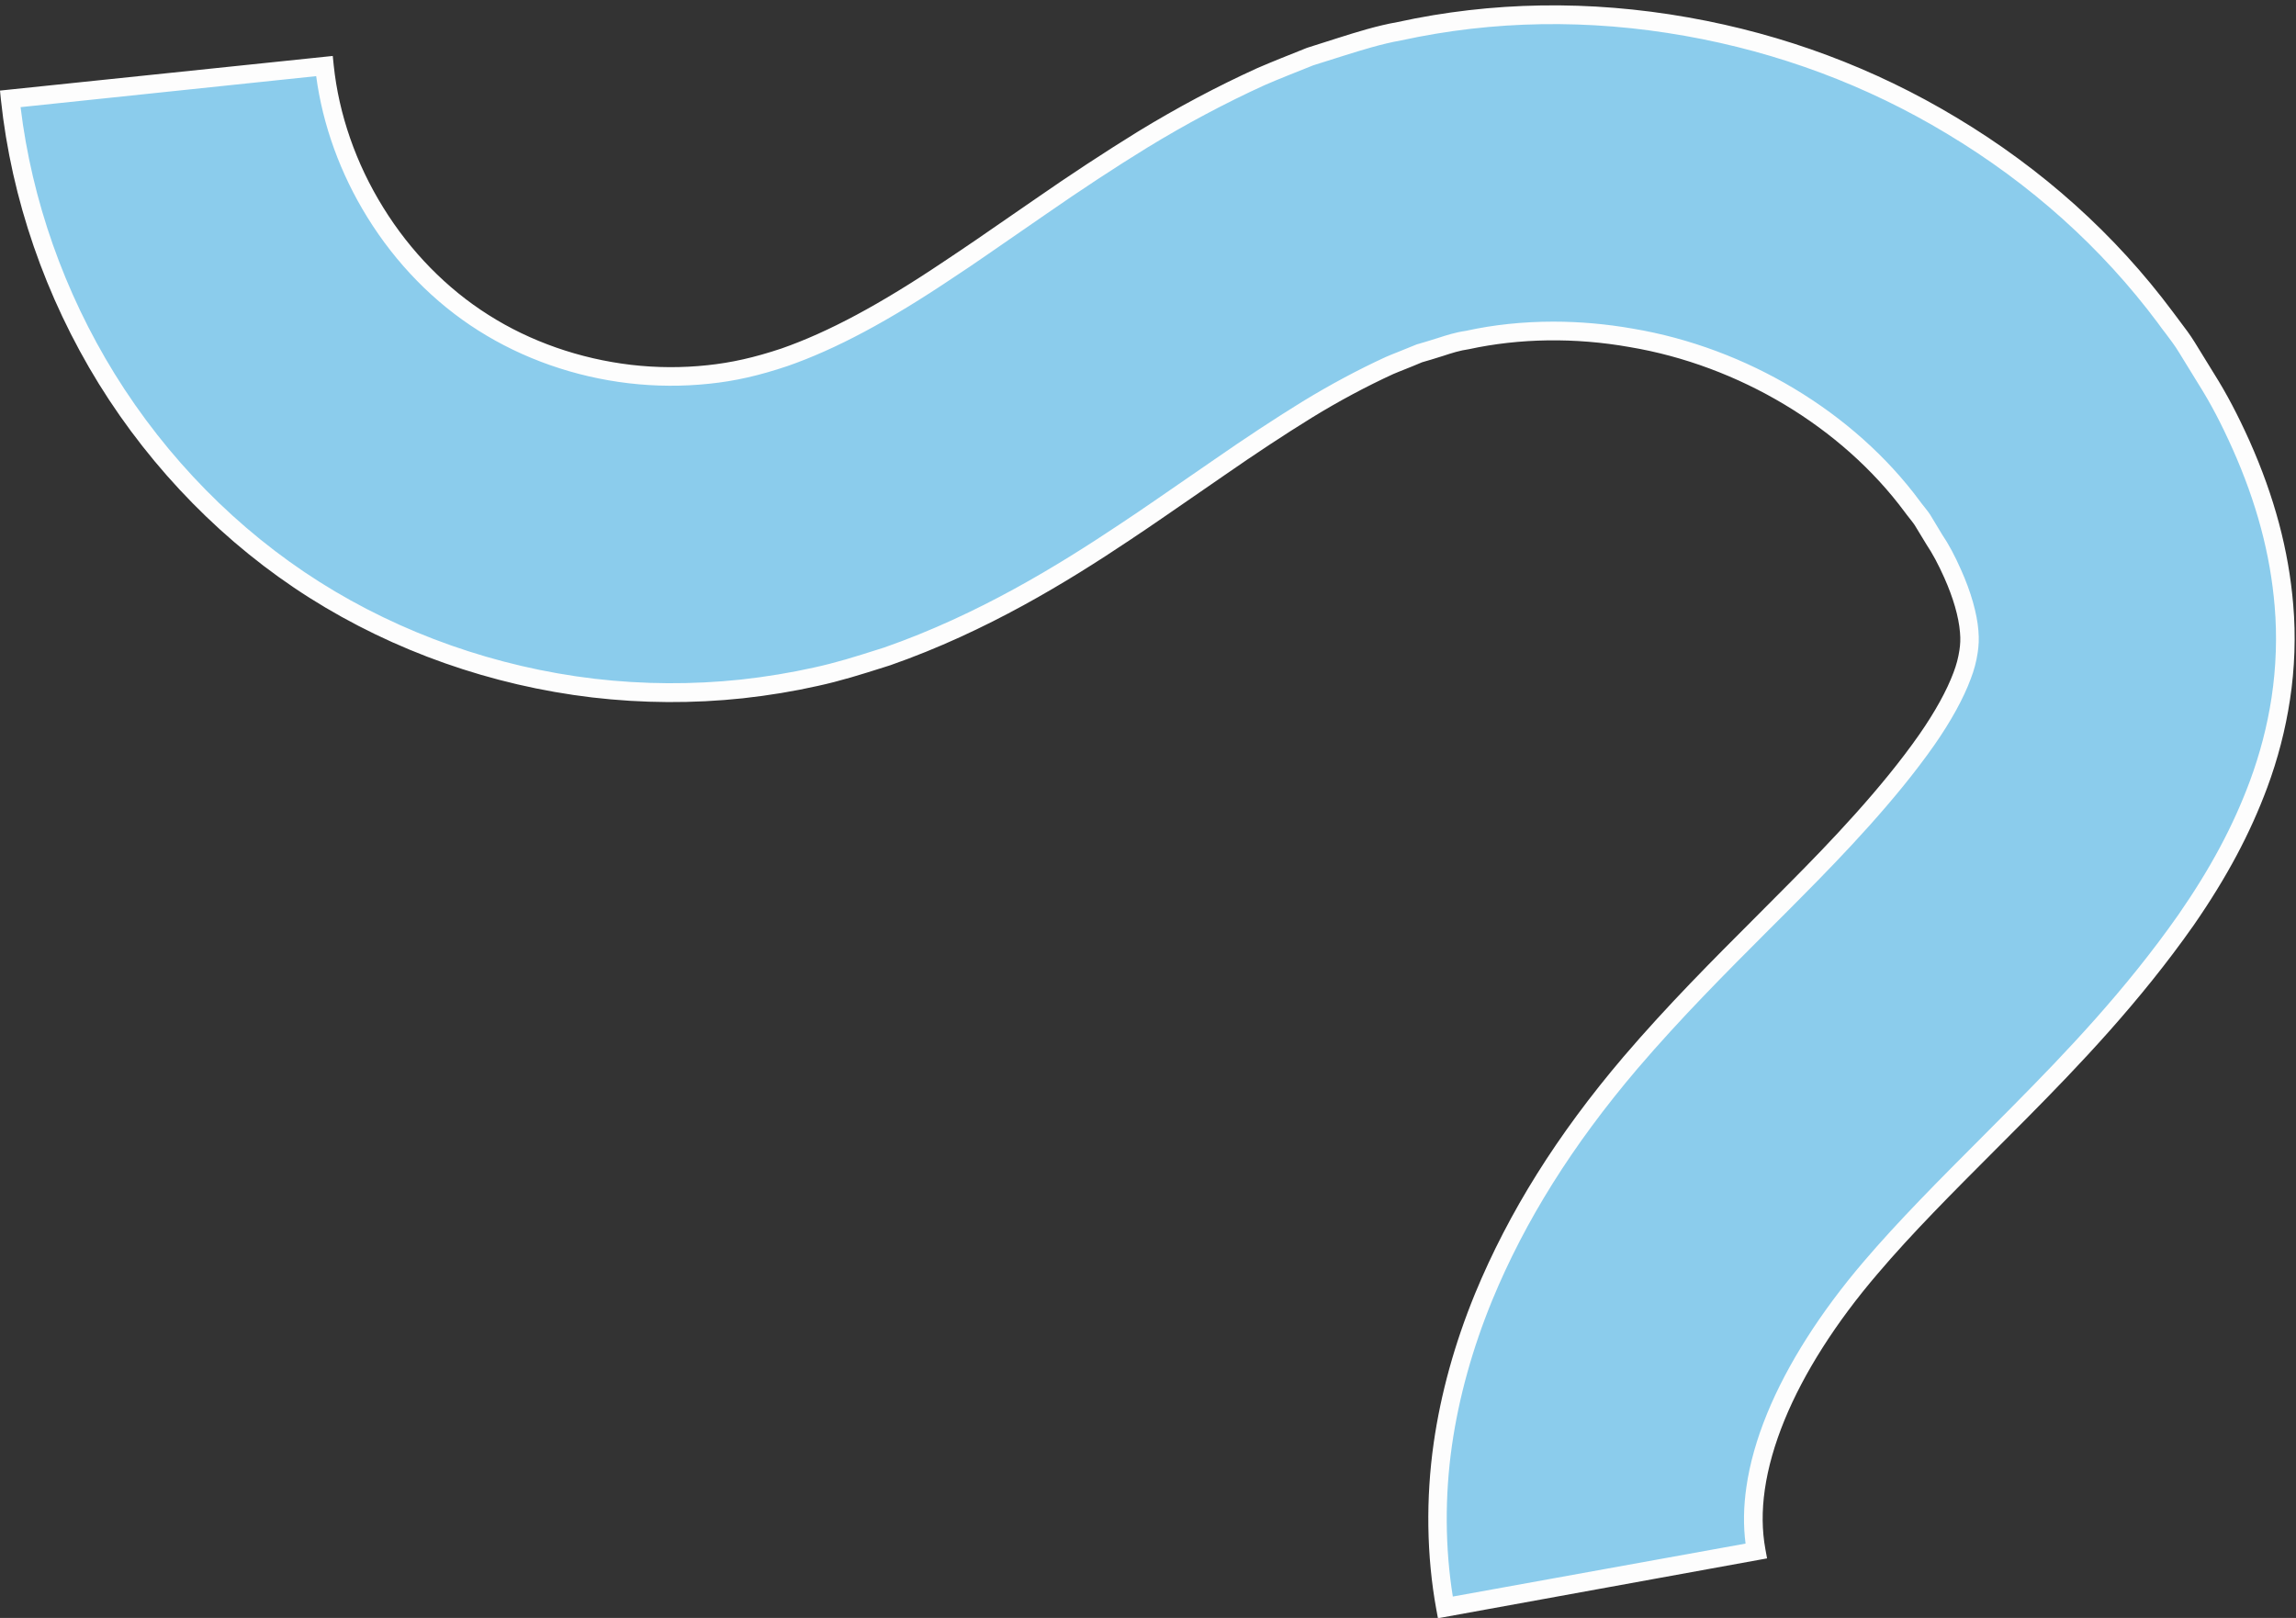
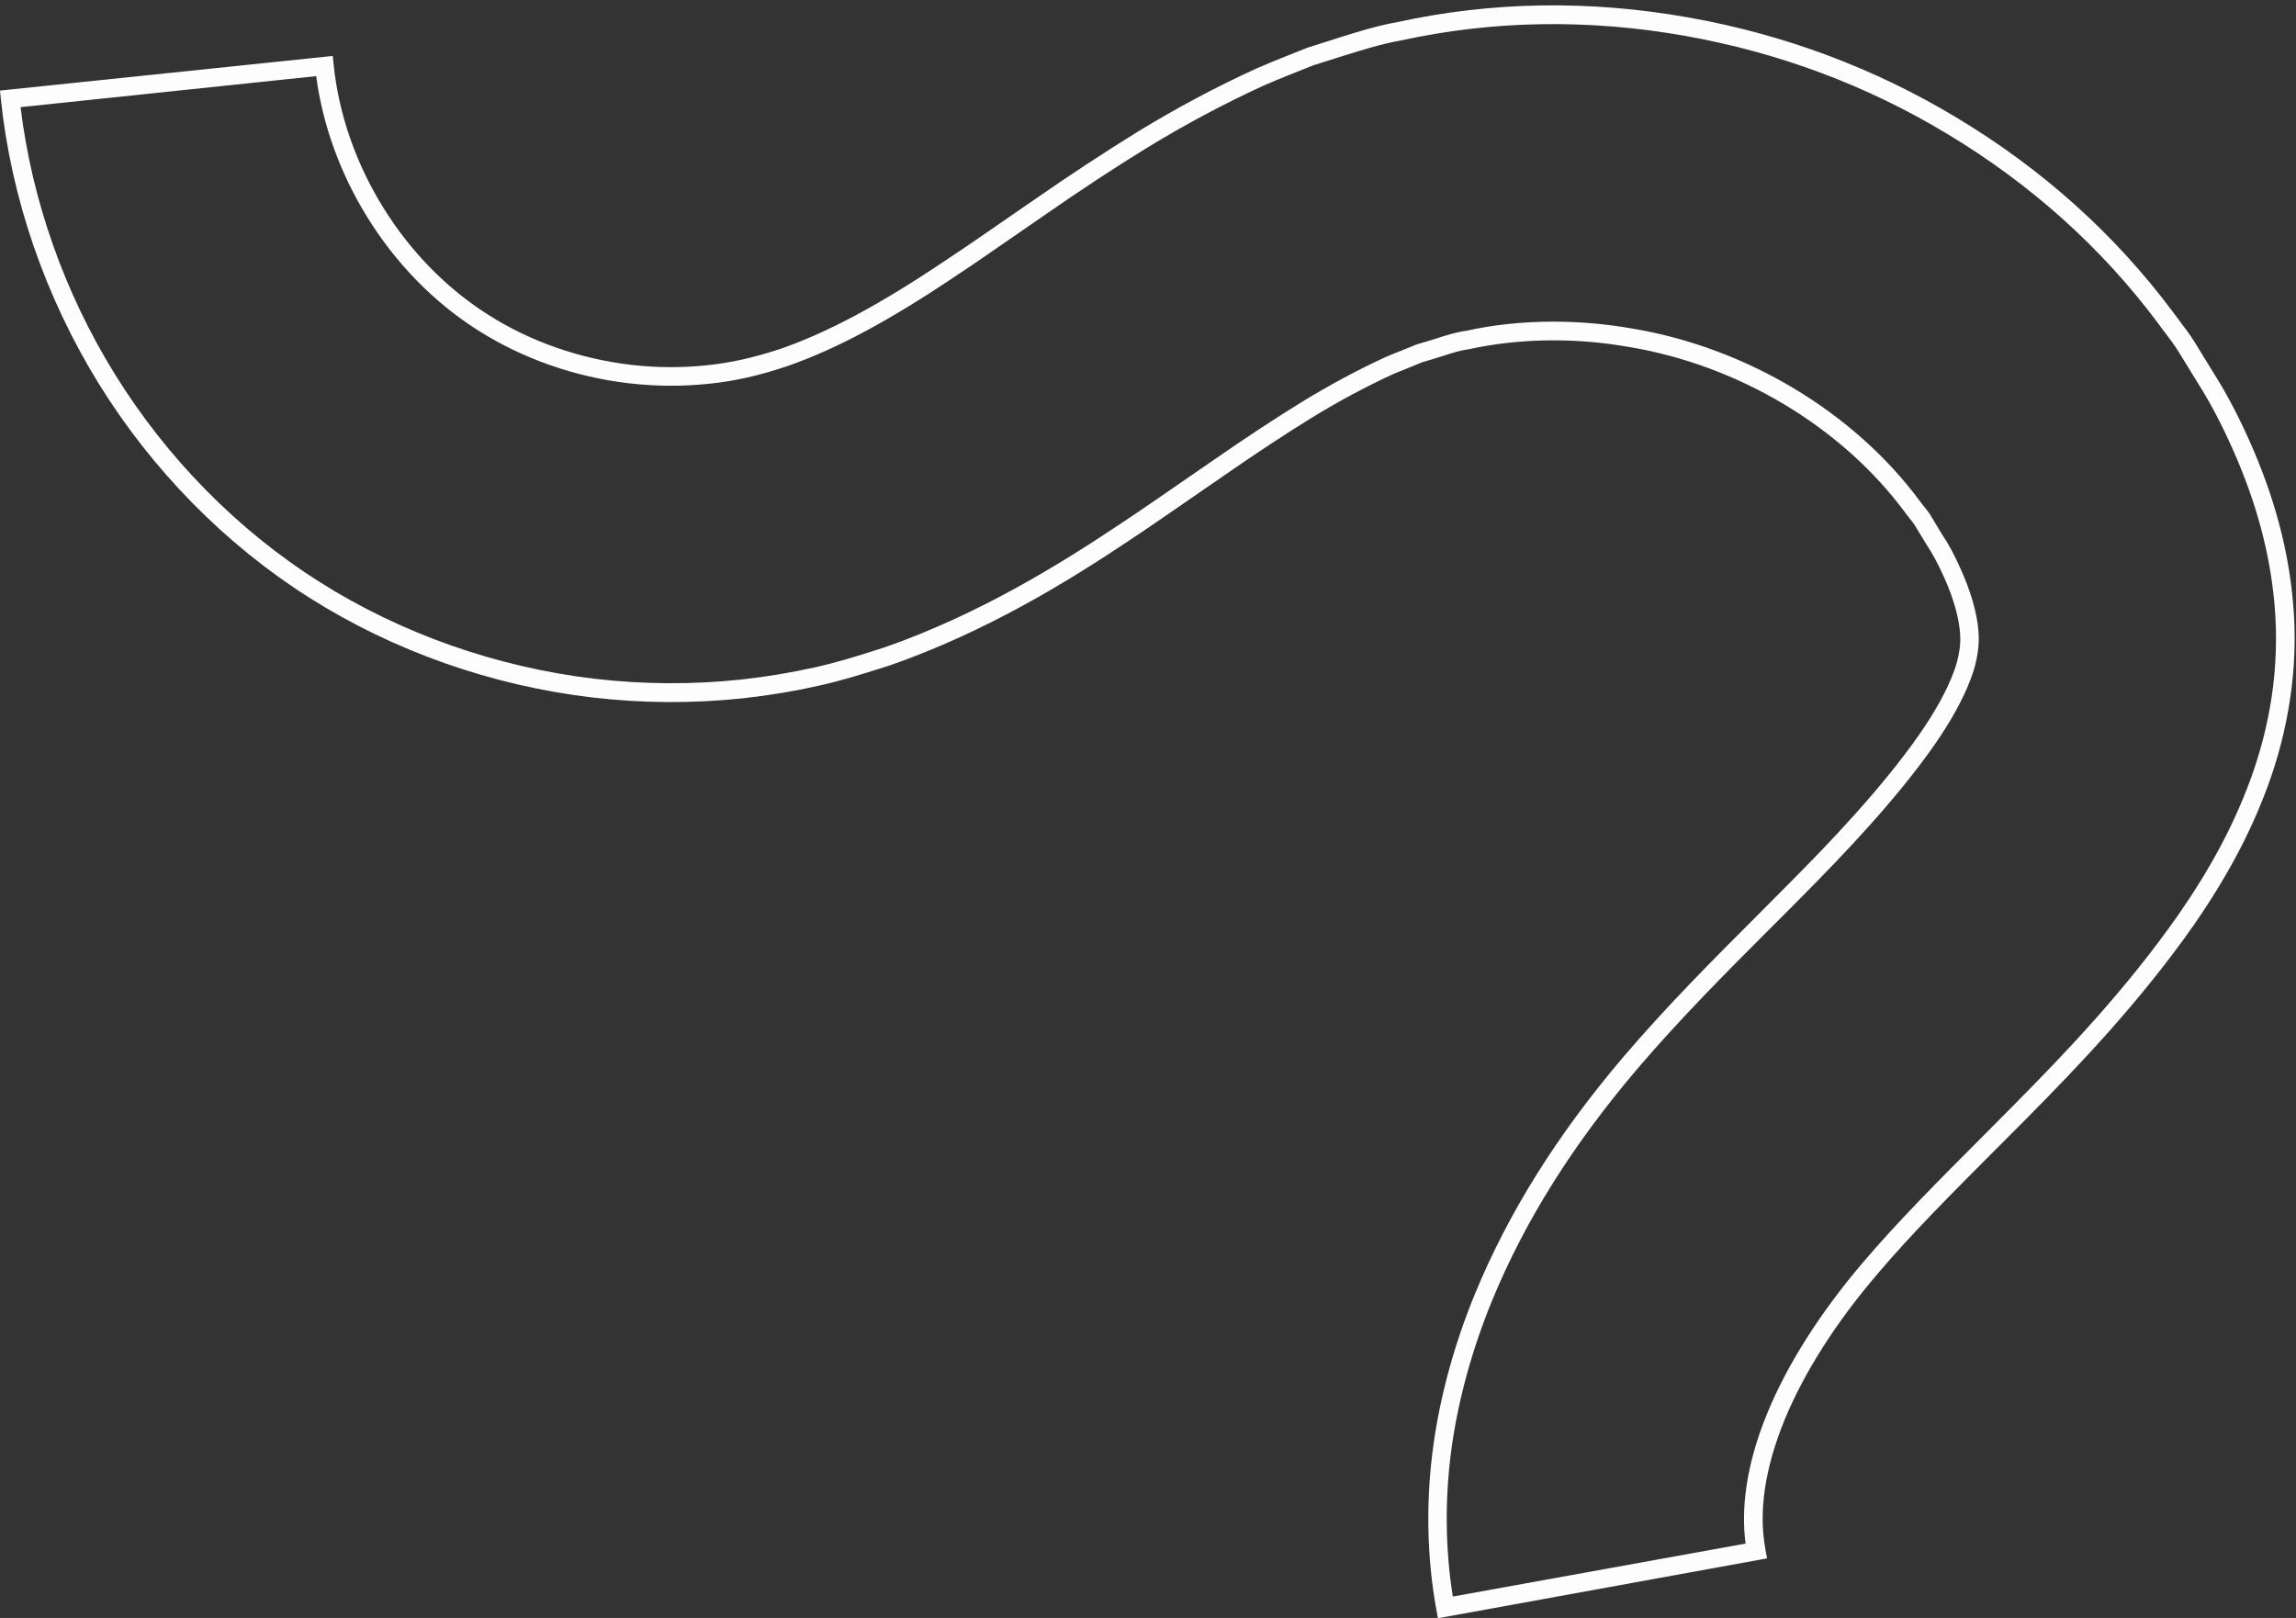
<svg xmlns="http://www.w3.org/2000/svg" fill="#000000" height="173.8" preserveAspectRatio="xMidYMid meet" version="1" viewBox="0.0 -0.6 246.6 173.8" width="246.6" zoomAndPan="magnify">
  <rect x="0.0" y="-0.6" width="246.6" height="173.8" fill="#333333" stroke="none" />
  <g id="change1_1">
-     <path d="M155.24,172.06c-1.08-5.91-1.08-11.93-0.27-17.56c0.81-5.65,2.38-10.92,4.37-15.78 c4.02-9.72,9.61-17.92,15.76-25.14c6.02-7.03,12.2-12.96,17.73-18.56c5.54-5.57,10.43-10.88,14.12-16.16 c1.78-2.55,3.07-4.94,3.8-6.9c0.37-0.98,0.57-1.83,0.68-2.57c0.1-0.74,0.14-1.34,0.07-2.17c-0.13-1.61-0.69-3.78-1.78-6.2 c-0.53-1.19-1.19-2.51-1.98-3.68l-1.1-1.82c-0.35-0.62-0.86-1.15-1.27-1.73c-6.83-9.21-18.2-16.1-30.19-18.11 c-5.97-1.05-12.02-0.98-17.62,0.24c-1.44,0.2-2.75,0.74-4.12,1.13l-1.02,0.3l-1.06,0.44c-0.71,0.3-1.41,0.55-2.12,0.86 c-2.86,1.32-5.8,2.87-8.82,4.72c-3.05,1.89-6.14,3.92-9.42,6.2l-5,3.45c-1.75,1.2-3.45,2.38-5.3,3.59 c-7.21,4.81-15.55,9.82-25.41,13.27c-2.51,0.79-4.99,1.61-7.67,2.18c-2.63,0.6-5.29,1.02-7.95,1.31 c-5.33,0.57-10.67,0.52-15.95-0.09c-10.53-1.25-20.8-4.77-29.94-10.55c-9.17-5.8-16.75-13.67-22.33-22.68 C5.88,31.06,2.24,20.81,1.1,10.02l33.75-3.51c0.57,5.42,2.48,10.9,5.47,15.72c2.98,4.83,7.01,8.95,11.61,11.85 c4.62,2.93,10.12,4.86,15.75,5.52c2.81,0.33,5.66,0.34,8.42,0.05c2.8-0.29,5.37-0.91,8.15-1.84c5.53-1.93,11.37-5.21,17.67-9.44 c1.55-1.01,3.19-2.16,4.8-3.26l5.05-3.49c3.4-2.36,7.11-4.82,10.98-7.21c3.92-2.39,8.16-4.7,12.71-6.76 c1.15-0.51,2.35-0.97,3.52-1.45l1.77-0.71l1.89-0.61c2.53-0.78,5.05-1.65,7.64-2.1c10.3-2.25,20.82-2.28,30.87-0.5 c10.06,1.78,19.71,5.35,28.46,10.63c8.75,5.25,16.67,12.17,22.97,20.62c0.77,1.07,1.62,2.07,2.31,3.21l2.08,3.39 c1.42,2.25,2.61,4.57,3.74,7.1c2.23,5.01,4.06,10.74,4.61,17.25c0.28,3.22,0.16,6.72-0.34,10c-0.5,3.29-1.34,6.39-2.39,9.22 c-2.11,5.68-4.91,10.4-7.77,14.54c-5.66,8.08-11.96,14.69-17.87,20.67c-5.92,5.97-11.48,11.36-16.03,16.71 c-4.4,5.14-7.98,10.64-10.18,15.99c-1.1,2.67-1.83,5.26-2.17,7.68c-0.35,2.42-0.32,4.65,0.06,6.75L155.24,172.06z" fill="#8bccec" />
-   </g>
+     </g>
  <g id="change2_1">
    <path d="M154.44,173.23l-0.18-0.98c-1.04-5.71-1.13-11.9-0.27-17.88c0.76-5.29,2.25-10.68,4.44-16.02 c3.62-8.76,8.83-17.07,15.92-25.41c4.79-5.6,9.6-10.41,14.25-15.06c1.2-1.2,2.38-2.38,3.53-3.55c4.41-4.43,9.98-10.26,14.01-16.03 c1.69-2.43,2.96-4.73,3.68-6.67c0.31-0.81,0.51-1.59,0.63-2.38c0.09-0.63,0.13-1.16,0.06-1.93c-0.13-1.65-0.73-3.73-1.69-5.87 c-0.64-1.43-1.26-2.59-1.89-3.53l-1.13-1.86c-0.19-0.34-0.44-0.65-0.7-0.98c-0.18-0.23-0.37-0.46-0.54-0.7 c-6.75-9.1-17.79-15.73-29.54-17.7c-5.86-1.04-11.82-0.95-17.25,0.23c-0.99,0.14-1.86,0.42-2.77,0.72c-0.43,0.14-0.85,0.27-1.29,0.4 l-0.96,0.28l-1.01,0.42c-0.3,0.13-0.61,0.25-0.92,0.37c-0.39,0.16-0.79,0.31-1.18,0.48c-2.89,1.33-5.83,2.9-8.7,4.66 c-3.04,1.88-6.1,3.9-9.37,6.17l-6.41,4.42c-1.28,0.88-2.55,1.75-3.91,2.65c-6.47,4.32-15.24,9.75-25.63,13.38l-0.79,0.25 c-2.24,0.71-4.55,1.44-7,1.97c-2.52,0.57-5.24,1.02-8.05,1.33c-5.35,0.57-10.78,0.54-16.17-0.09c-10.82-1.28-21.32-4.98-30.36-10.7 c-9.04-5.72-16.87-13.68-22.64-23C4.86,31.3,1.23,20.76,0.1,10.13l-0.1-1l35.74-3.72l0.1,0.99c0.55,5.28,2.39,10.57,5.32,15.29 c2.92,4.73,6.83,8.71,11.29,11.53c4.51,2.87,9.82,4.72,15.33,5.37c2.74,0.32,5.5,0.33,8.2,0.04c2.58-0.27,5.03-0.82,7.94-1.79 c5.04-1.76,10.58-4.73,17.43-9.33c1.13-0.74,2.29-1.54,3.46-2.33l6.38-4.4c3.77-2.62,7.48-5.05,11.02-7.24 c4.22-2.58,8.53-4.87,12.82-6.82c0.85-0.37,1.71-0.72,2.57-1.07l2.77-1.11l3.3-1.05c2.08-0.66,4.23-1.33,6.43-1.72 c10.1-2.21,20.62-2.38,31.22-0.5c10.29,1.82,19.98,5.44,28.8,10.75c9.23,5.53,17.05,12.56,23.25,20.88 c0.26,0.36,0.52,0.69,0.77,1.03c0.54,0.71,1.1,1.45,1.59,2.25l2.08,3.38c1.33,2.11,2.54,4.41,3.8,7.21 c2.67,5.99,4.2,11.73,4.69,17.57c0.29,3.33,0.17,6.87-0.35,10.24c-0.48,3.18-1.3,6.35-2.44,9.42c-1.84,4.95-4.34,9.64-7.88,14.76 c-5.81,8.28-12.32,15.08-17.98,20.8c-1.1,1.11-2.18,2.19-3.25,3.26c-4.65,4.66-9.05,9.06-12.73,13.4 c-4.48,5.23-7.94,10.67-10.01,15.73c-1.06,2.59-1.77,5.09-2.11,7.44c-0.33,2.3-0.31,4.4,0.06,6.43l0.18,0.98L154.44,173.23z M166.84,33.95c2.82,0,5.68,0.25,8.52,0.75c12.23,2.05,23.76,8.97,30.82,18.5c0.16,0.23,0.32,0.42,0.48,0.62 c0.3,0.38,0.61,0.76,0.86,1.22l1.08,1.79c0.68,1,1.35,2.25,2.03,3.79c1.05,2.34,1.71,4.65,1.86,6.52c0.08,0.95,0.03,1.64-0.08,2.39 c-0.14,0.94-0.38,1.85-0.74,2.78c-0.77,2.09-2.12,4.55-3.91,7.12c-4.12,5.89-9.77,11.8-14.23,16.29c-1.15,1.17-2.33,2.35-3.54,3.55 c-4.62,4.63-9.4,9.41-14.14,14.95c-6.95,8.18-12.06,16.31-15.59,24.88c-2.12,5.18-3.57,10.41-4.31,15.54 c-0.78,5.43-0.75,11.03,0.09,16.26l31.44-5.69c-0.25-1.94-0.22-3.94,0.09-6.08c0.36-2.51,1.11-5.17,2.24-7.92 c2.15-5.25,5.73-10.87,10.34-16.27c3.74-4.39,8.16-8.82,12.84-13.51c1.07-1.07,2.15-2.15,3.24-3.26 c5.6-5.66,12.05-12.39,17.76-20.54c3.44-4.97,5.87-9.52,7.65-14.31c1.09-2.94,1.88-5.97,2.34-9.02c0.49-3.22,0.6-6.6,0.33-9.77 c-0.47-5.62-1.95-11.15-4.53-16.93c-1.21-2.71-2.38-4.93-3.67-6.97l-2.09-3.4c-0.44-0.72-0.94-1.38-1.47-2.08 c-0.27-0.35-0.54-0.7-0.79-1.06c-6.04-8.09-13.67-14.94-22.67-20.34c-8.61-5.19-18.07-8.72-28.12-10.5 c-10.34-1.83-20.6-1.67-30.48,0.49c-2.11,0.37-4.2,1.03-6.22,1.66l-3.23,1.02l-2.7,1.08c-0.84,0.34-1.68,0.68-2.5,1.04 c-4.2,1.91-8.44,4.17-12.59,6.7c-3.51,2.16-7.19,4.58-10.93,7.18l-6.39,4.41c-1.18,0.81-2.35,1.62-3.48,2.35 c-6.98,4.69-12.66,7.73-17.89,9.55c-3.07,1.03-5.65,1.61-8.38,1.89c-2.84,0.3-5.75,0.29-8.64-0.05c-5.82-0.68-11.41-2.65-16.17-5.67 c-4.72-2.98-8.84-7.18-11.92-12.17c-2.9-4.68-4.79-9.9-5.49-15.15L2.21,10.91c1.21,10,4.69,19.88,10.1,28.64 c5.61,9.07,13.22,16.8,22.01,22.36c8.79,5.56,19,9.15,29.52,10.4c5.24,0.61,10.53,0.64,15.72,0.09c2.74-0.3,5.38-0.74,7.84-1.29 c2.37-0.51,4.53-1.19,6.82-1.92l0.76-0.24c10.14-3.54,18.77-8.89,25.16-13.15c1.36-0.89,2.62-1.76,3.89-2.63l6.4-4.41 c3.3-2.29,6.39-4.33,9.47-6.23c2.95-1.8,5.95-3.41,8.93-4.78c0.44-0.19,0.85-0.36,1.27-0.52c0.3-0.12,0.59-0.23,0.89-0.36l1.16-0.47 l1.02-0.3c0.42-0.12,0.82-0.25,1.23-0.38c0.96-0.31,1.95-0.63,3.04-0.78C160.42,34.28,163.6,33.95,166.84,33.95z" fill="#fdfdfd" />
  </g>
</svg>